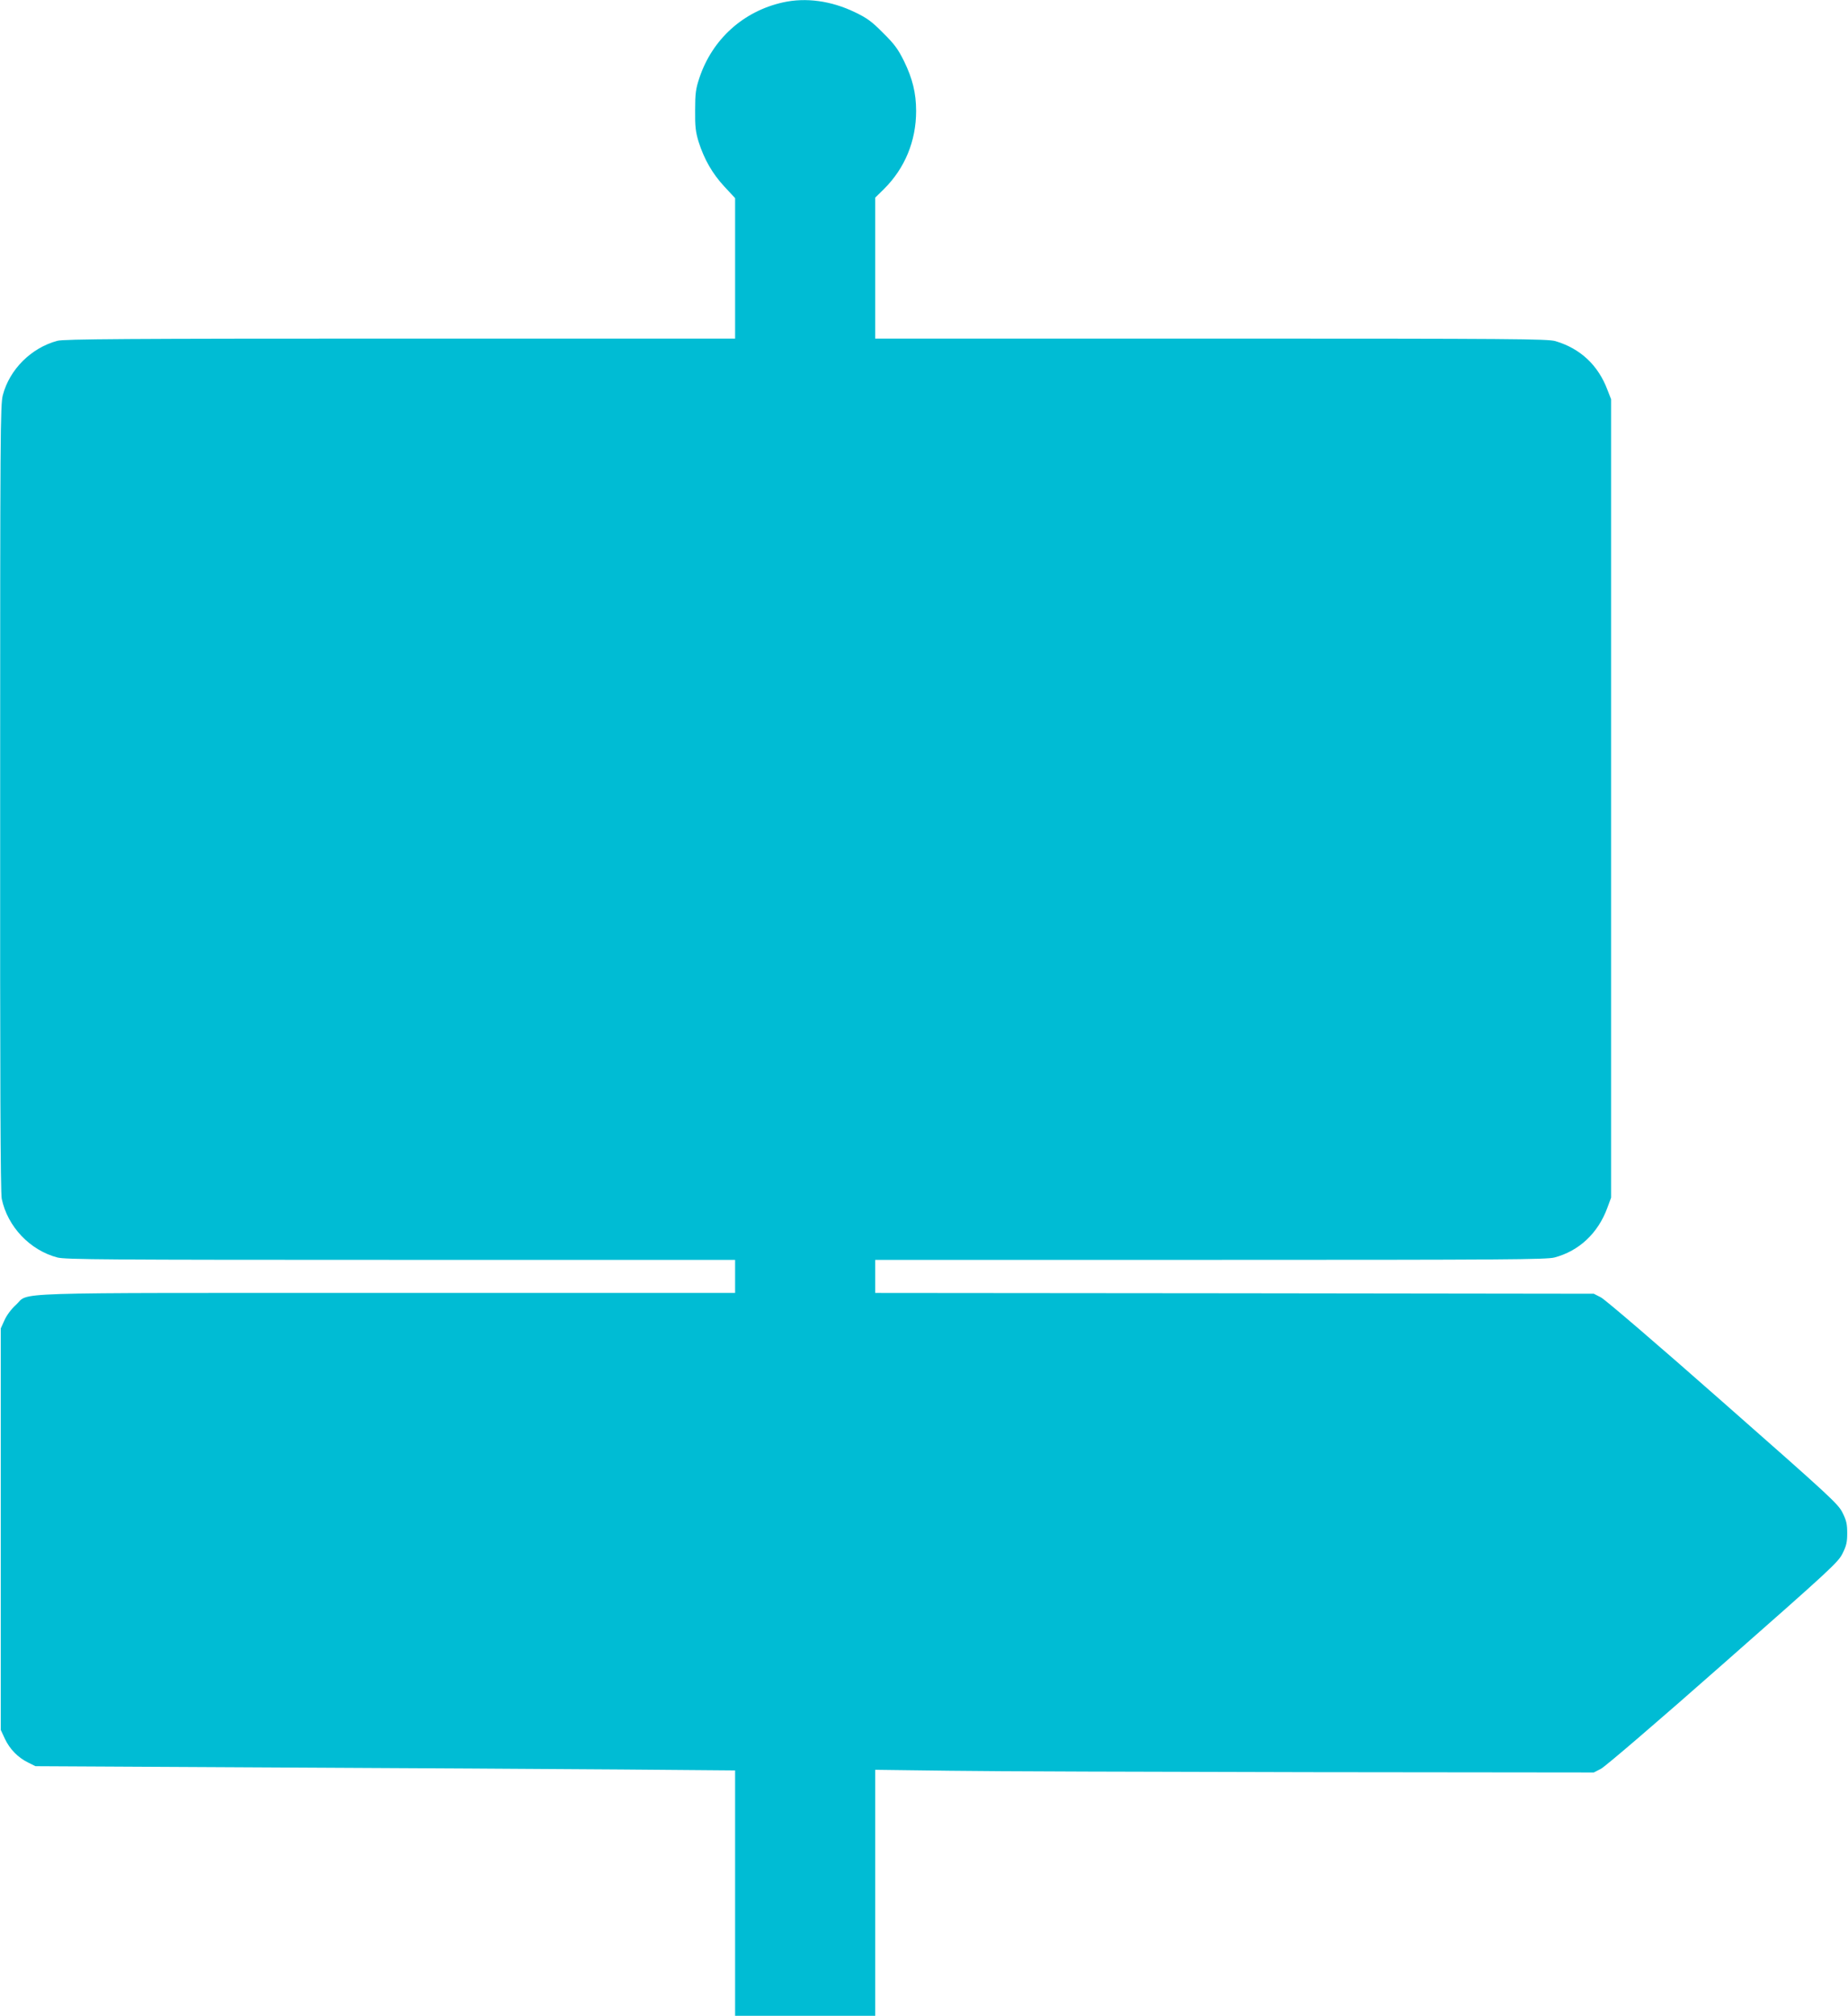
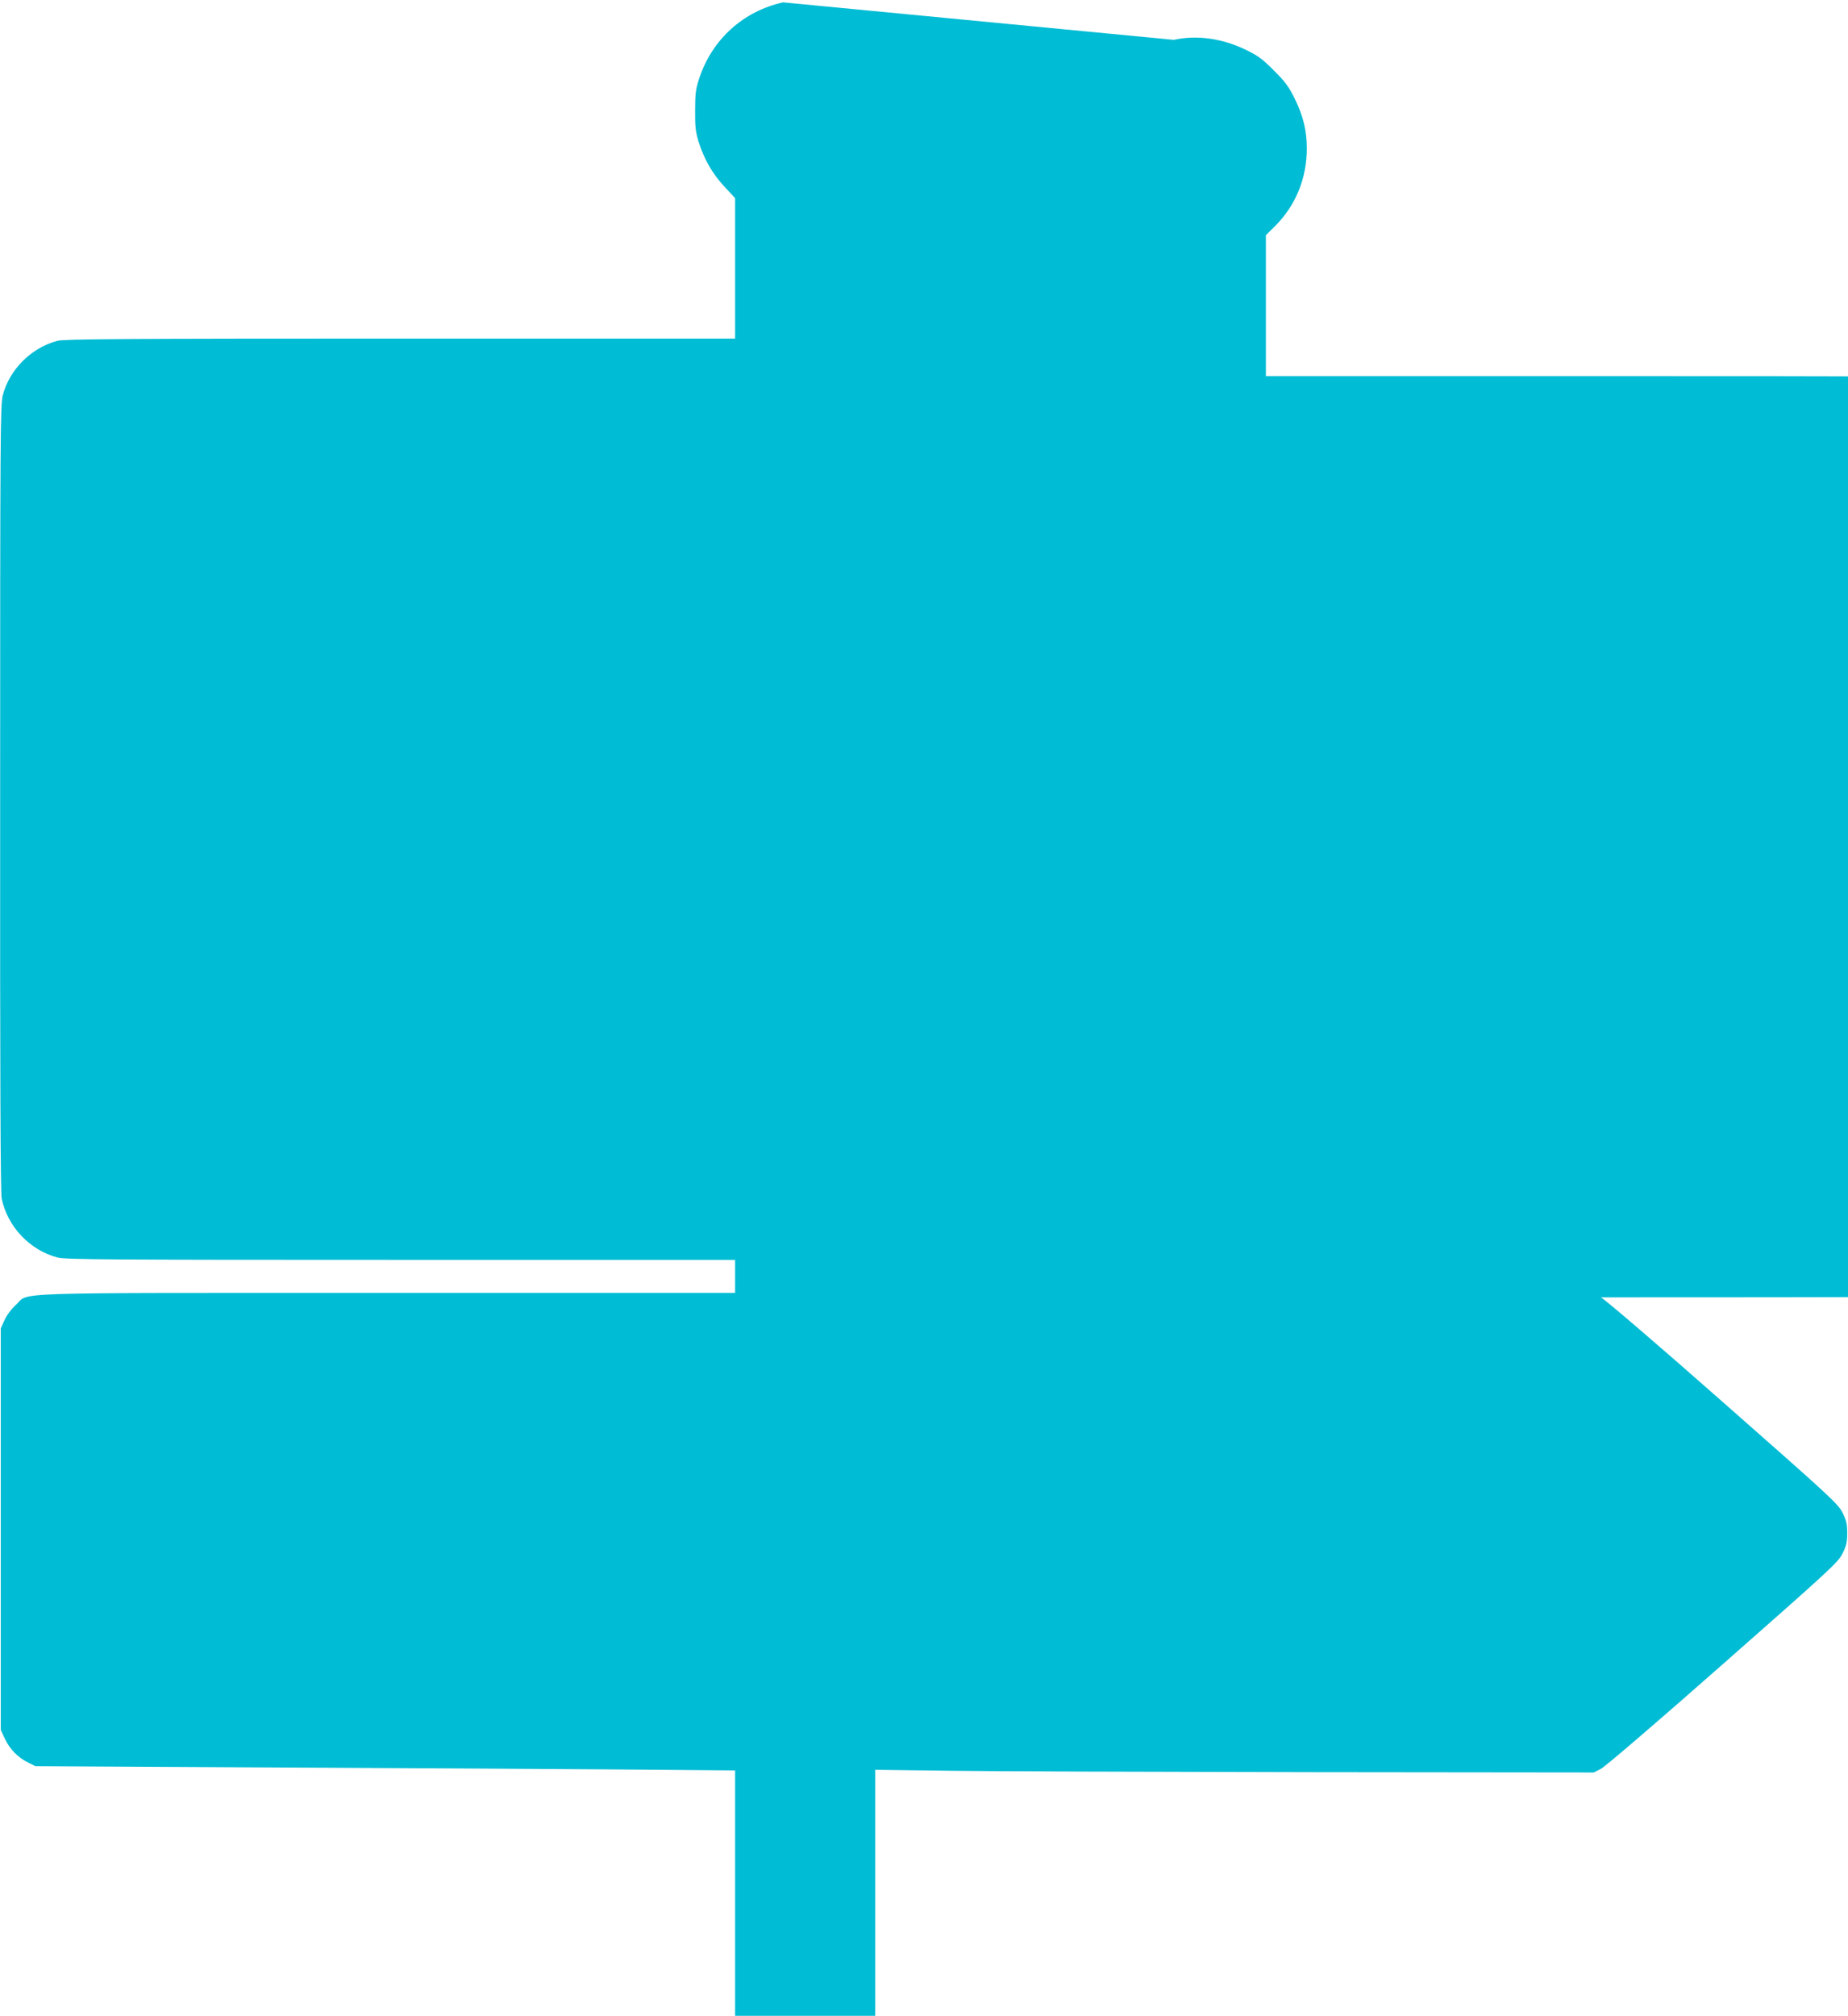
<svg xmlns="http://www.w3.org/2000/svg" version="1.0" width="1174pt" height="1280pt" viewBox="0 0 1174 1280" preserveAspectRatio="xMidYMid meet">
  <g transform="translate(0,1280) scale(0.1,-0.1)" fill="#00bcd4" stroke="none">
-     <path d="M4975 12785 c-253 -56 -450 -234 -532 -480 -23 -69 -27 -98 -27 -205 -1 -104 3 -137 22 -200 36 -113 88 -203 164 -285 l68 -73 0 -446 0 -446 -2127 0 c-1745 0 -2137 -3 -2178 -14 -166 -44 -304 -181 -347 -345 -16 -62 -17 -236 -17 -2558 -1 -1783 2 -2507 10 -2545 37 -177 179 -327 354 -373 52 -13 307 -15 2182 -15 l2123 0 0 -105 0 -105 -2213 0 c-2482 0 -2264 7 -2356 -76 -29 -26 -58 -65 -72 -96 l-24 -53 0 -1275 0 -1275 26 -56 c31 -66 84 -120 148 -151 l46 -23 1500 -8 c825 -4 1825 -10 2223 -13 l722 -6 0 -779 0 -779 445 0 445 0 0 781 0 781 473 -6 c259 -4 1287 -7 2282 -9 l1810 -2 45 23 c25 12 367 305 775 665 683 601 732 646 760 702 25 50 30 72 30 130 0 58 -5 80 -30 130 -28 56 -77 101 -760 702 -406 358 -750 653 -775 665 l-45 23 -2282 3 -2283 2 0 105 0 105 2128 0 c1879 0 2135 2 2187 15 156 41 277 154 336 315 l24 65 0 2535 0 2535 -23 59 c-59 157 -172 263 -331 310 -50 14 -255 16 -2188 16 l-2133 0 0 448 0 447 56 55 c132 131 204 304 204 495 0 114 -23 206 -76 315 -39 79 -62 110 -134 181 -72 73 -101 94 -180 132 -150 72 -310 94 -455 62z" />
+     <path d="M4975 12785 c-253 -56 -450 -234 -532 -480 -23 -69 -27 -98 -27 -205 -1 -104 3 -137 22 -200 36 -113 88 -203 164 -285 l68 -73 0 -446 0 -446 -2127 0 c-1745 0 -2137 -3 -2178 -14 -166 -44 -304 -181 -347 -345 -16 -62 -17 -236 -17 -2558 -1 -1783 2 -2507 10 -2545 37 -177 179 -327 354 -373 52 -13 307 -15 2182 -15 l2123 0 0 -105 0 -105 -2213 0 c-2482 0 -2264 7 -2356 -76 -29 -26 -58 -65 -72 -96 l-24 -53 0 -1275 0 -1275 26 -56 c31 -66 84 -120 148 -151 l46 -23 1500 -8 c825 -4 1825 -10 2223 -13 l722 -6 0 -779 0 -779 445 0 445 0 0 781 0 781 473 -6 c259 -4 1287 -7 2282 -9 l1810 -2 45 23 c25 12 367 305 775 665 683 601 732 646 760 702 25 50 30 72 30 130 0 58 -5 80 -30 130 -28 56 -77 101 -760 702 -406 358 -750 653 -775 665 c1879 0 2135 2 2187 15 156 41 277 154 336 315 l24 65 0 2535 0 2535 -23 59 c-59 157 -172 263 -331 310 -50 14 -255 16 -2188 16 l-2133 0 0 448 0 447 56 55 c132 131 204 304 204 495 0 114 -23 206 -76 315 -39 79 -62 110 -134 181 -72 73 -101 94 -180 132 -150 72 -310 94 -455 62z" />
  </g>
</svg>